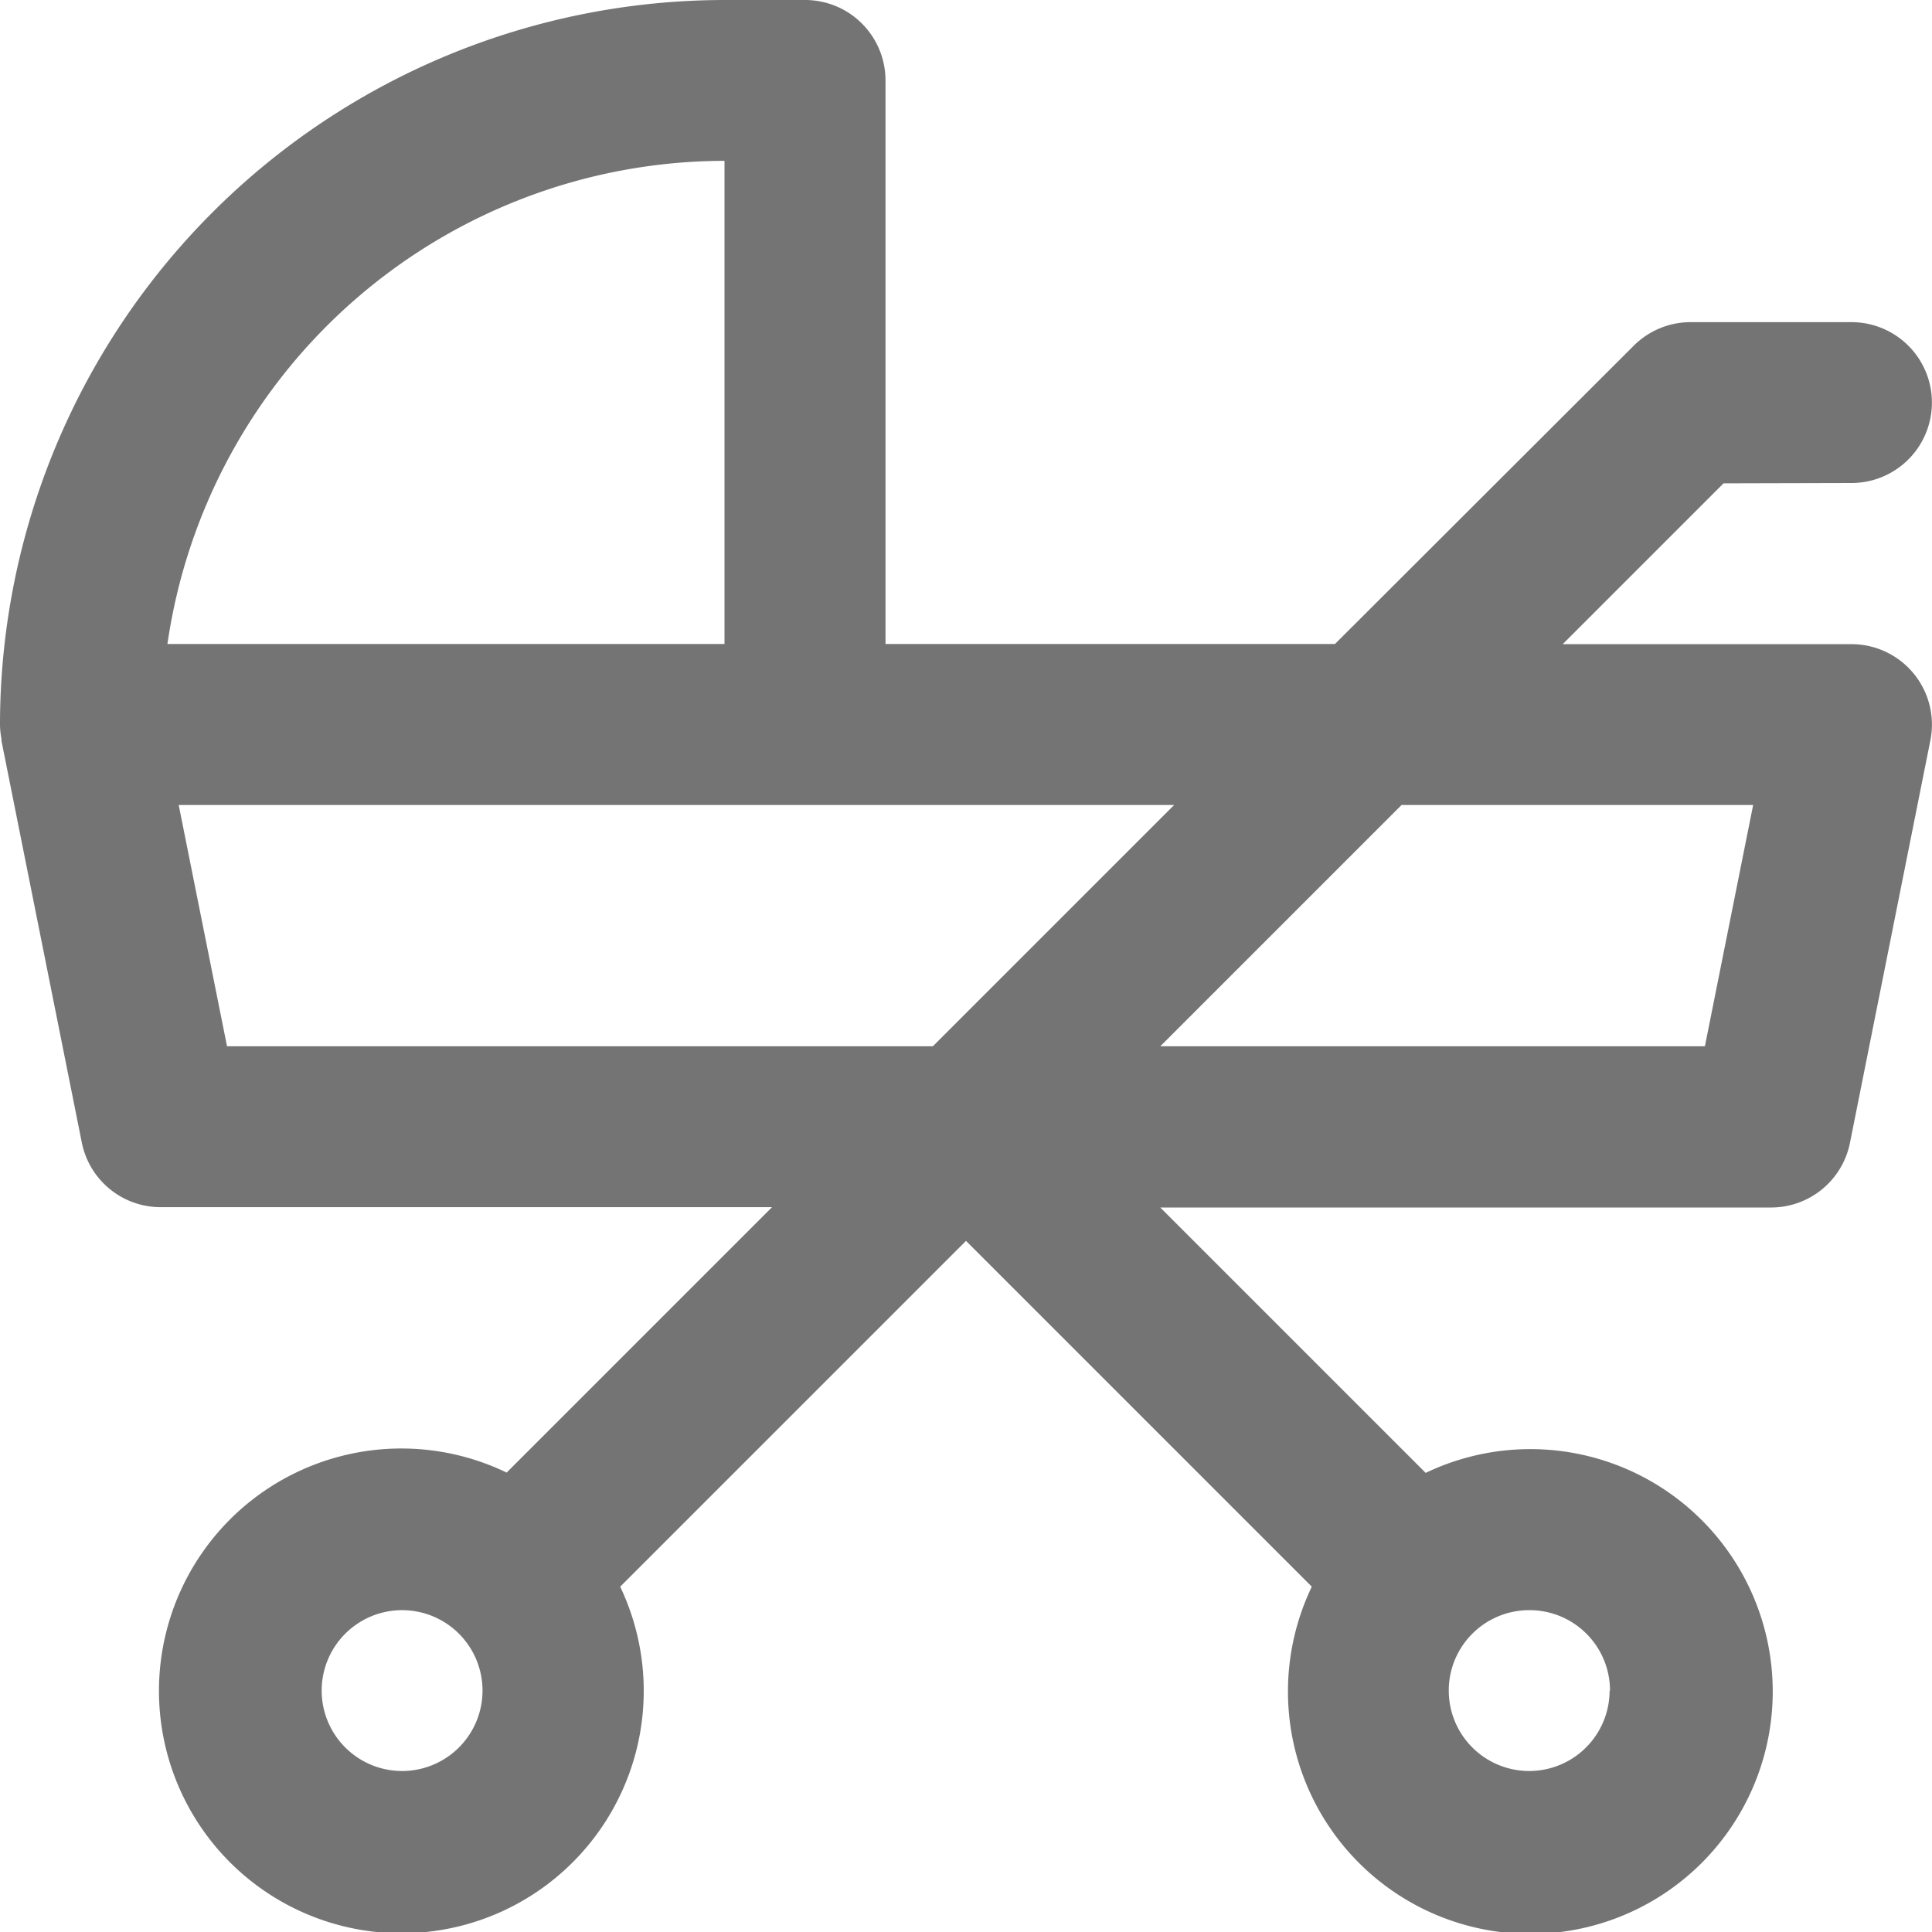
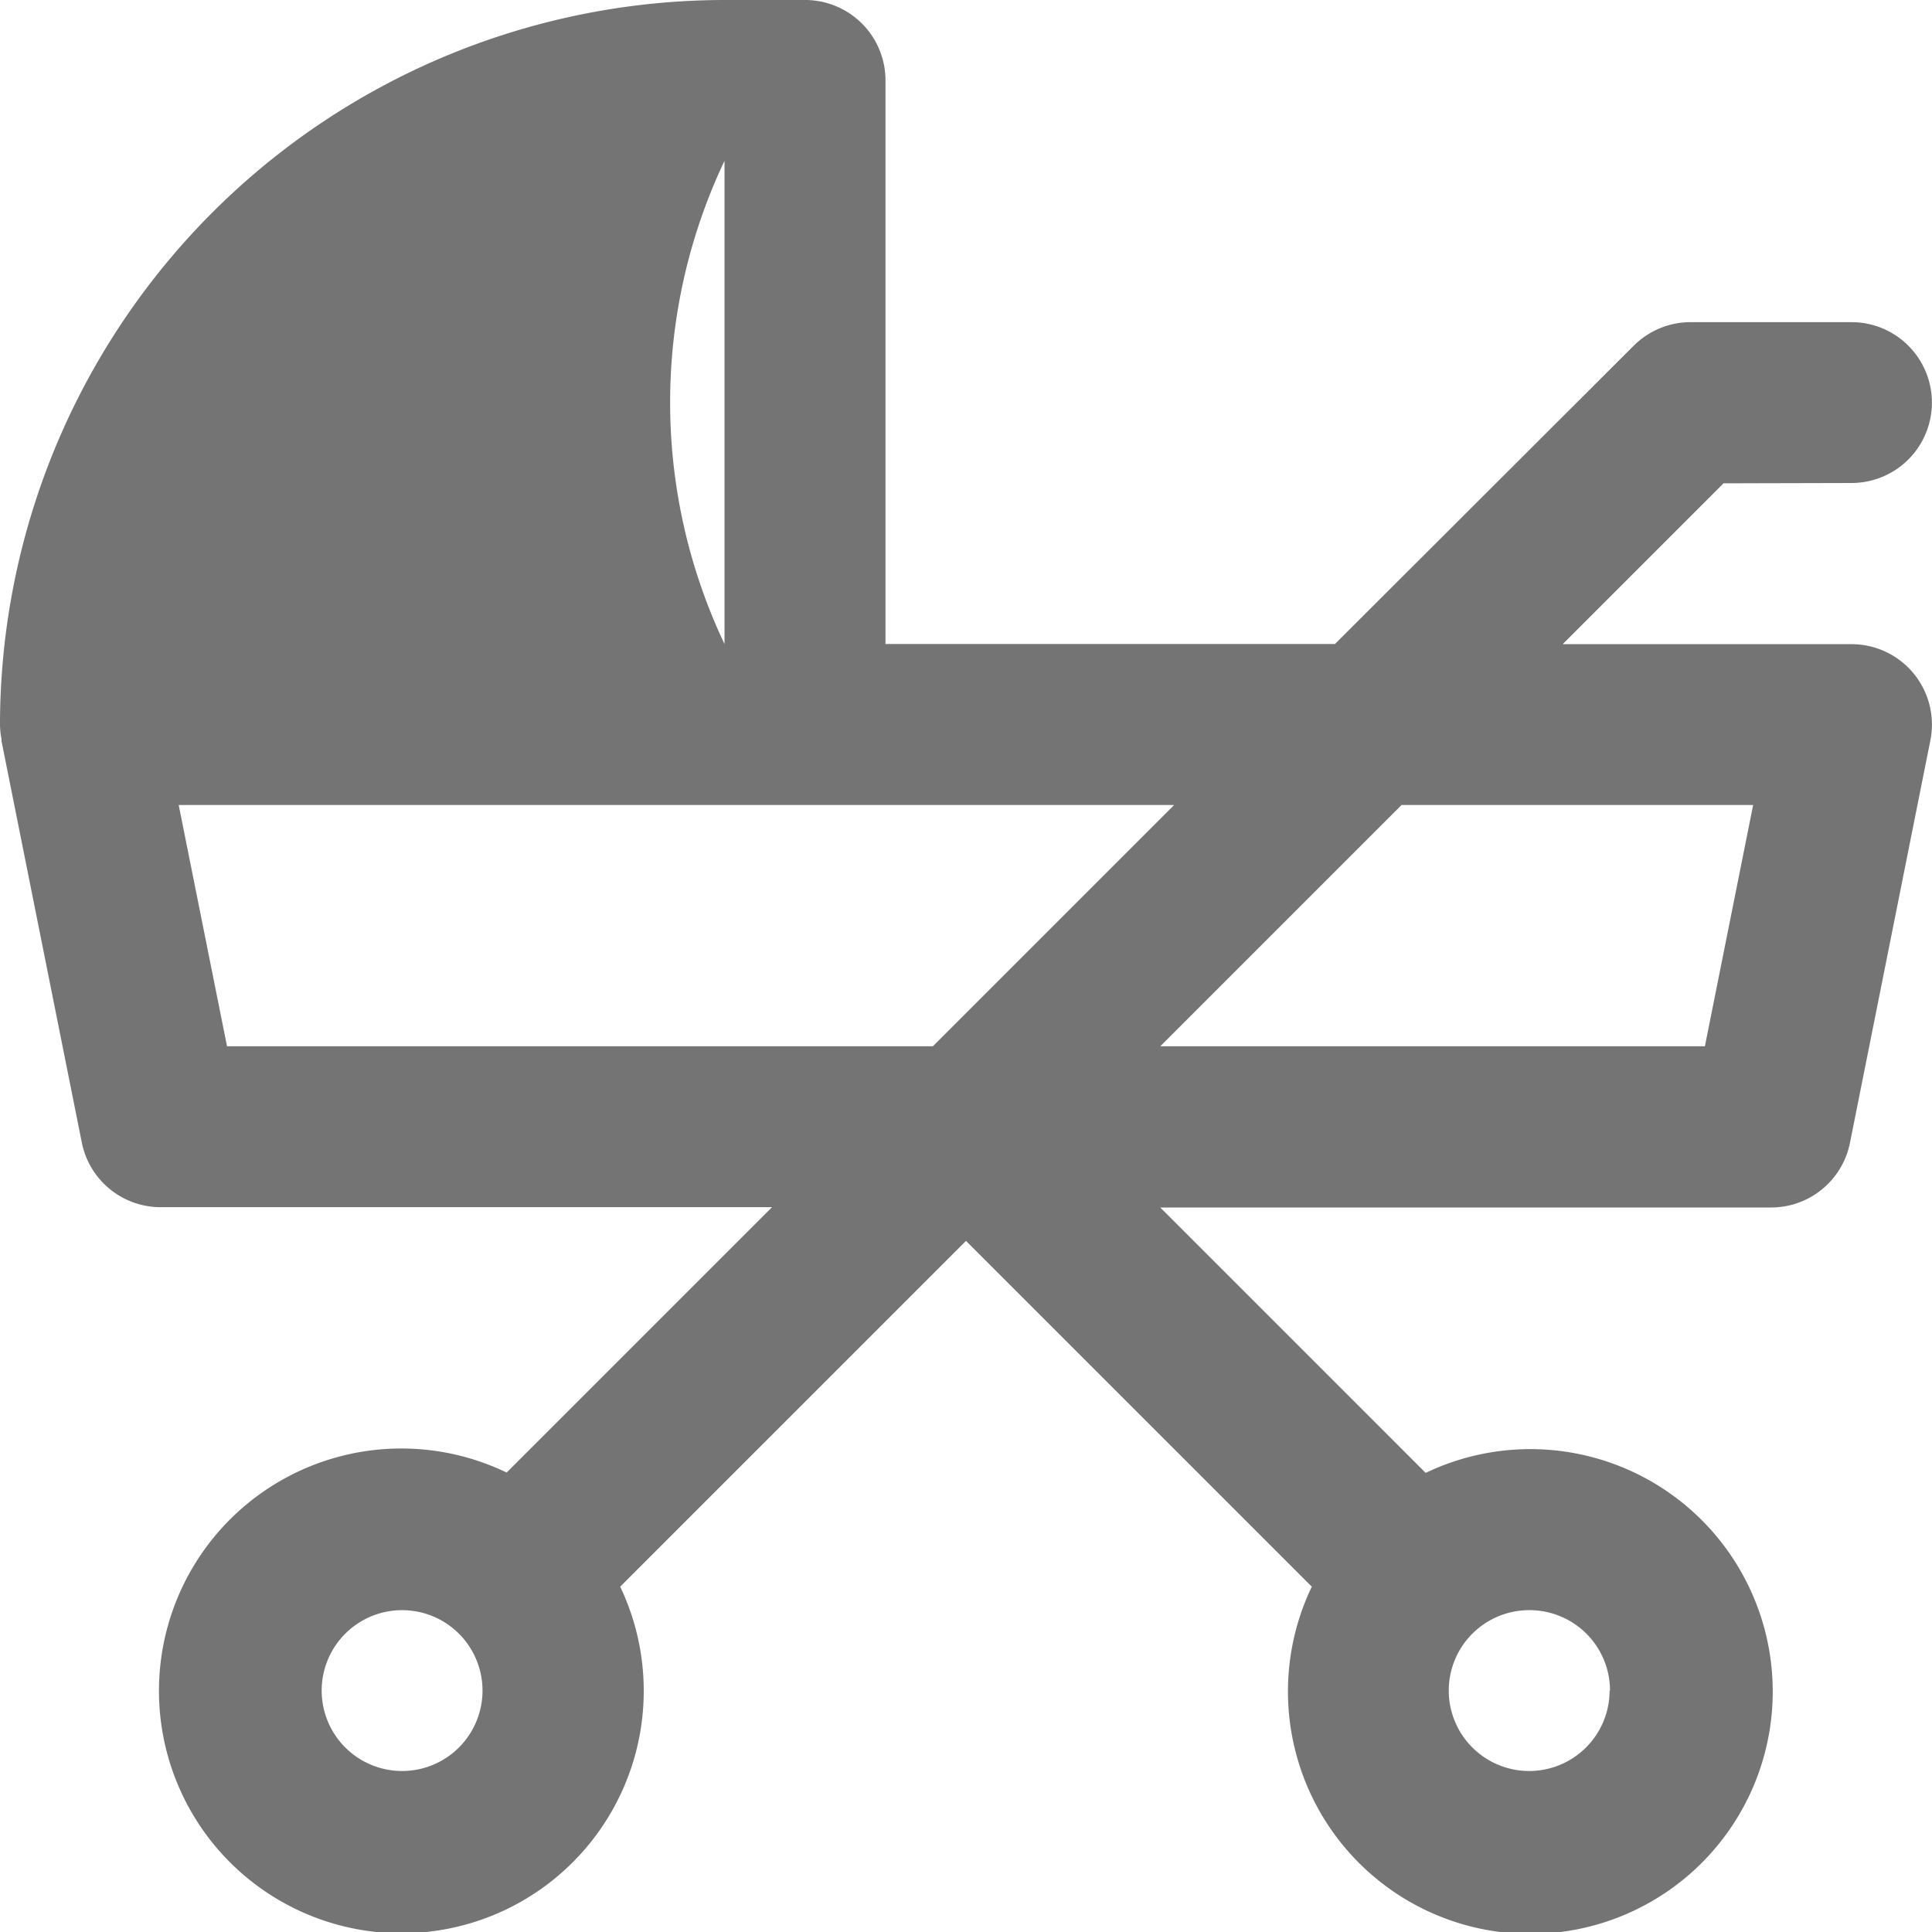
<svg xmlns="http://www.w3.org/2000/svg" width="24.024" height="24.024" viewBox="0 0 24.024 24.024">
-   <path d="M23.023,6.006a1,1,0,0,0,0-2h-2a1,1,0,0,0-.708.293L16.6,8.008H11.011V1a1,1,0,0,0-1-1h-1A9.019,9.019,0,0,0,0,8.972c0,.006,0,.013,0,.019S0,9,0,9.009a.983.983,0,0,0,.018.177c0,.007,0,.013,0,.02v0s0,0,0,.005l1,5a1,1,0,0,0,.981.8H9.6l-3.3,3.3A3.014,3.014,0,1,0,7.712,19.73l4.3-4.3,4.3,4.3a3.014,3.014,0,1,0,1.416-1.415l-3.3-3.3h7.594a1,1,0,0,0,.981-.8l1-5.005a1,1,0,0,0-.981-1.2h-3.59l2-2ZM9.009,2V8.008H2.082A7.011,7.011,0,0,1,9.009,2ZM2.222,10.01H14.6l-3,3H2.823ZM5,22.022a1,1,0,1,1,1-1A1,1,0,0,1,5,22.022Zm15.015-1a1,1,0,1,1-1-1A1,1,0,0,1,20.02,21.021ZM21.8,10.01l-.6,3H14.428l3-3Zm0,0" fill="#747474" />
+   <path d="M23.023,6.006a1,1,0,0,0,0-2h-2a1,1,0,0,0-.708.293L16.6,8.008H11.011V1a1,1,0,0,0-1-1h-1A9.019,9.019,0,0,0,0,8.972c0,.006,0,.013,0,.019S0,9,0,9.009a.983.983,0,0,0,.018.177c0,.007,0,.013,0,.02v0s0,0,0,.005l1,5a1,1,0,0,0,.981.8H9.6l-3.3,3.3A3.014,3.014,0,1,0,7.712,19.73l4.3-4.3,4.3,4.3a3.014,3.014,0,1,0,1.416-1.415l-3.3-3.3h7.594a1,1,0,0,0,.981-.8l1-5.005a1,1,0,0,0-.981-1.2h-3.59l2-2ZM9.009,2V8.008A7.011,7.011,0,0,1,9.009,2ZM2.222,10.01H14.6l-3,3H2.823ZM5,22.022a1,1,0,1,1,1-1A1,1,0,0,1,5,22.022Zm15.015-1a1,1,0,1,1-1-1A1,1,0,0,1,20.02,21.021ZM21.8,10.01l-.6,3H14.428l3-3Zm0,0" fill="#747474" />
</svg>